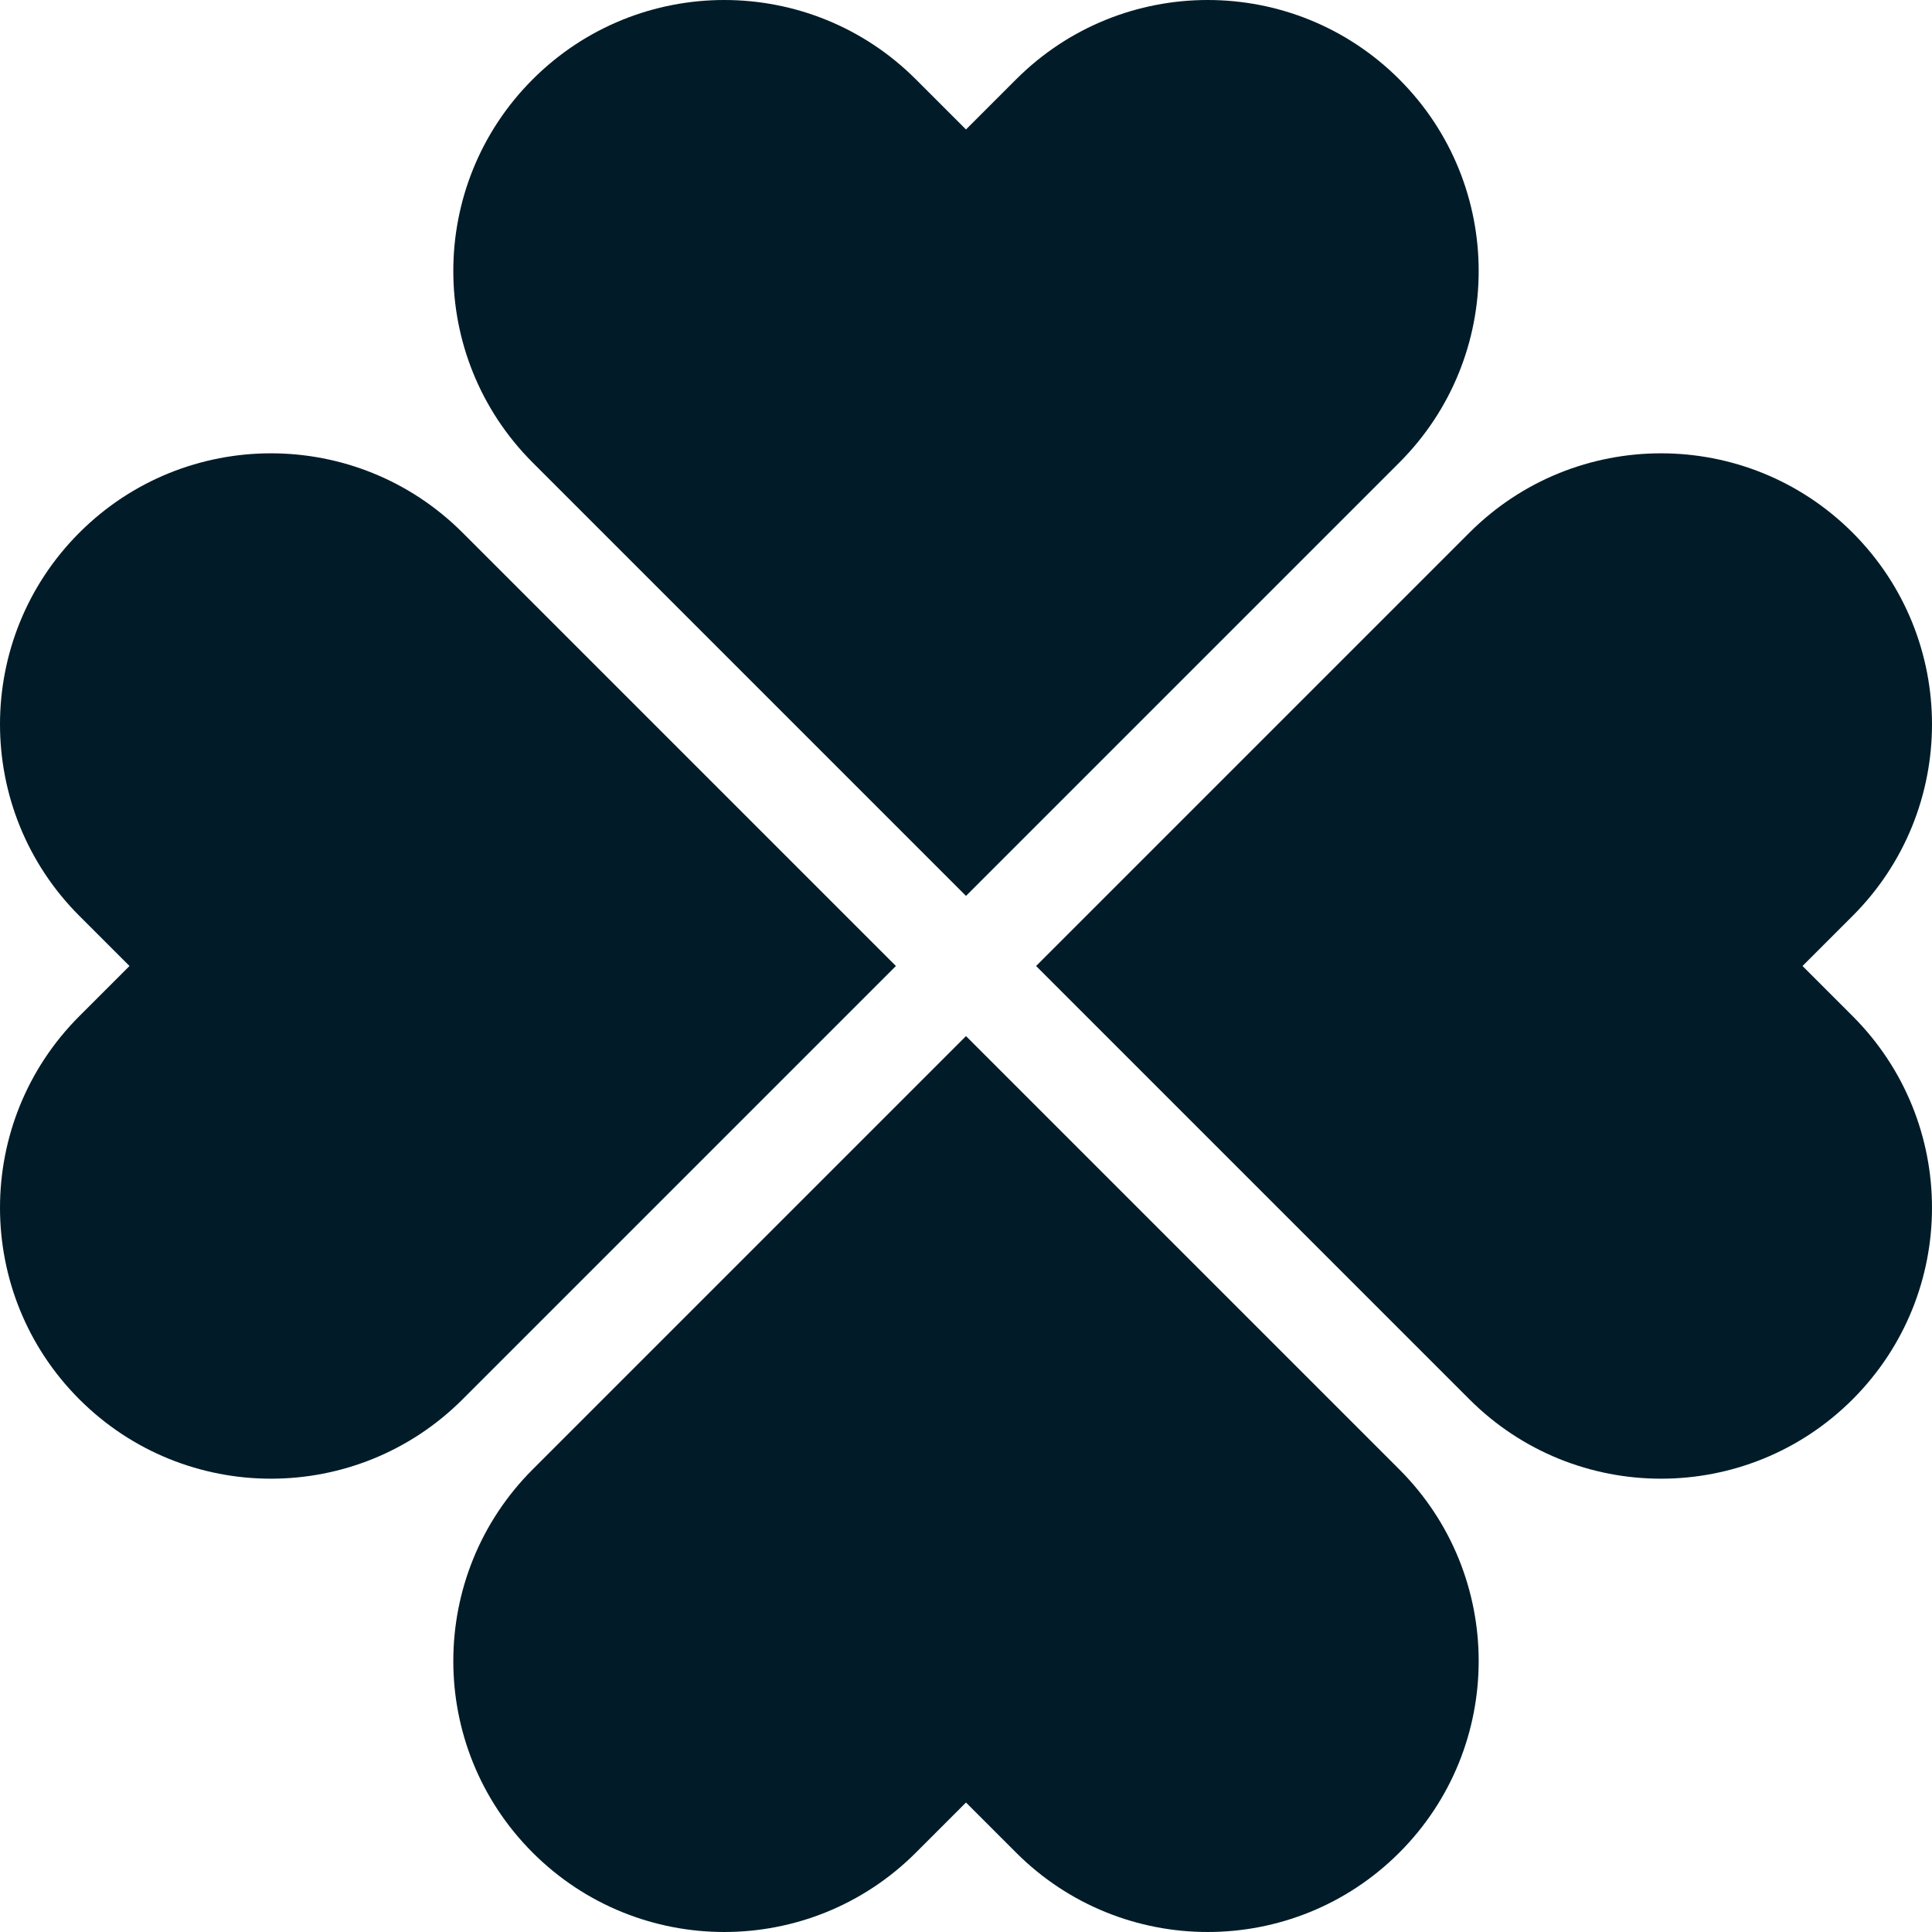
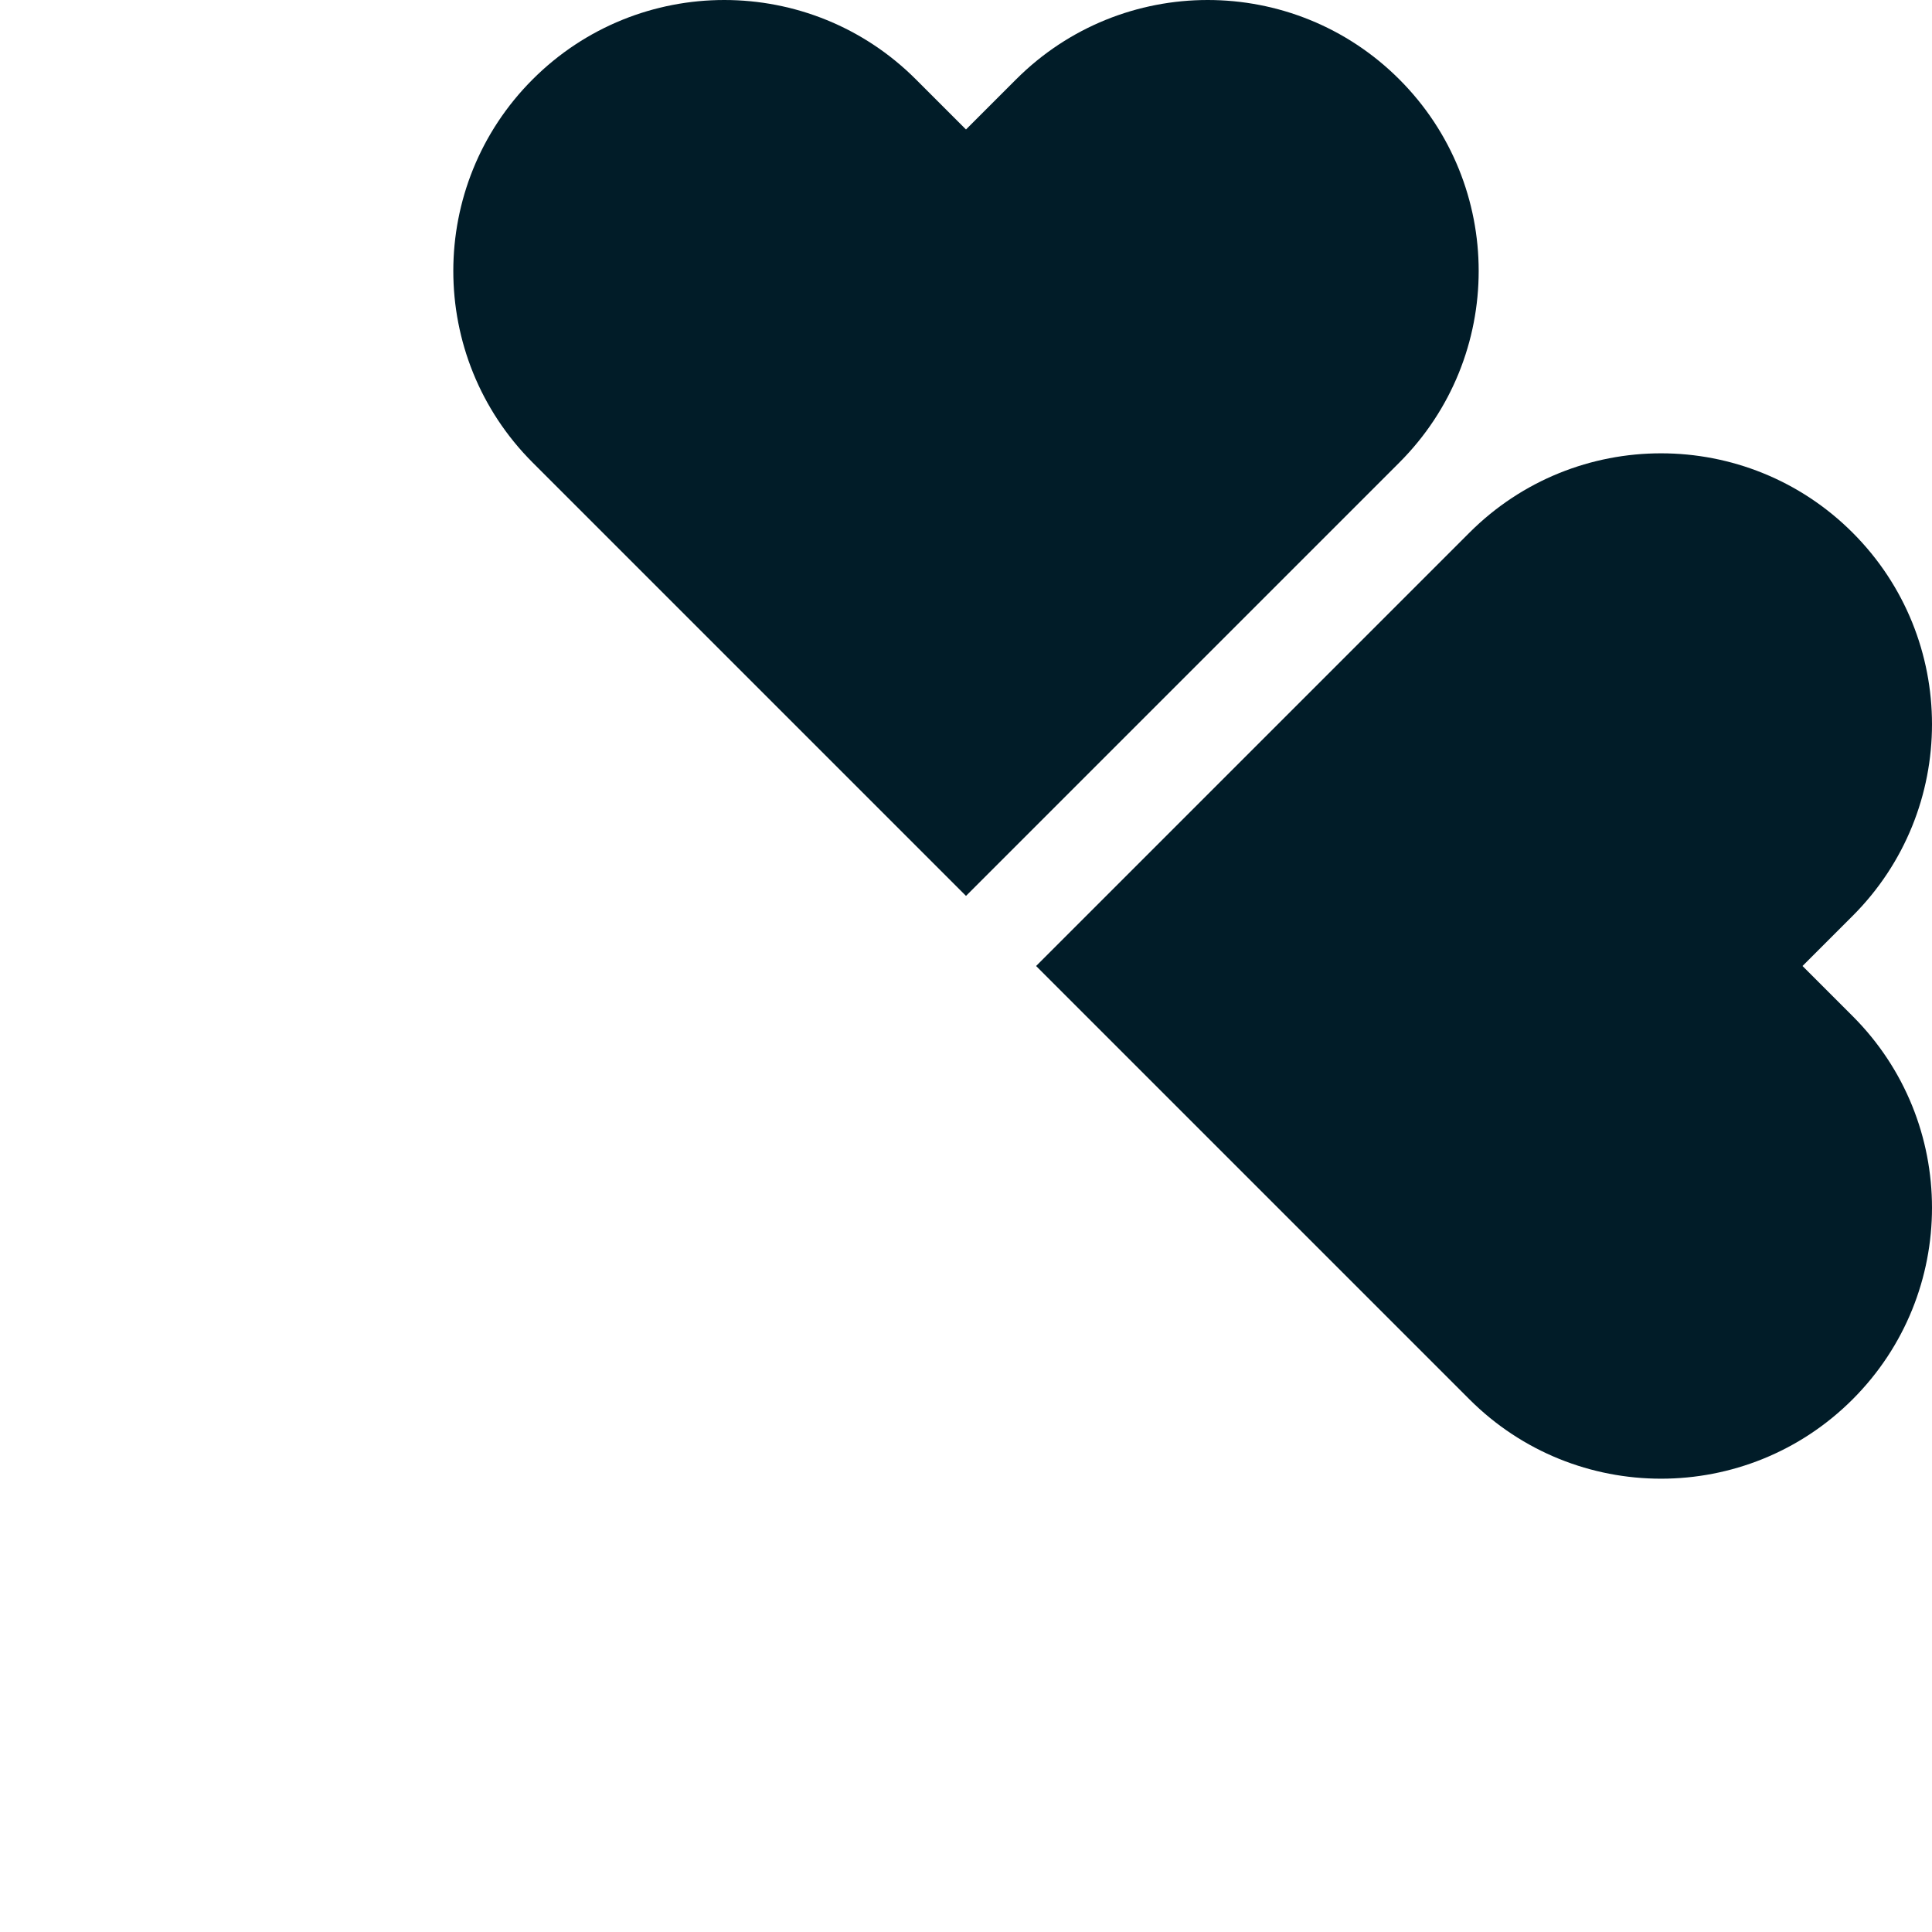
<svg xmlns="http://www.w3.org/2000/svg" id="b" viewBox="0 0 160.539 160.539">
  <defs>
    <style>.h{fill:#011c28;}</style>
  </defs>
  <g id="c">
-     <path id="d" class="h" d="M6.595,116.277l-0-0c-8.793-8.793-8.793-23.05,0-31.843l4.164-4.164-4.164-4.164c-8.793-8.793-8.793-23.05,0-31.843h0c8.793-8.793,23.05-8.793,31.843-0l4.164,4.164,31.843,31.843-31.843,31.843-4.164,4.164c-8.793,8.793-23.05,8.793-31.843 0Z" />
    <path id="e" class="h" d="M153.944,116.277l0-0c8.793-8.793,8.793-23.05,0-31.843l-4.164-4.164,4.164-4.164c8.793-8.793,8.793-23.05,0-31.843h0c-8.793-8.793-23.05-8.793-31.843-0l-4.164,4.164-31.843,31.843,31.843,31.843,4.164,4.164c8.793,8.793,23.05,8.793,31.843 0Z" />
    <path id="f" class="h" d="M44.262,6.595l0-0c8.793-8.793,23.05-8.793,31.843,0l4.164,4.164,4.164-4.164c8.793-8.793,23.05-8.793,31.843,0h0c8.793,8.793,8.793,23.05 0,31.843l-4.164,4.164-31.843,31.843-31.843-31.843-4.164-4.164c-8.793-8.793-8.793-23.05-0-31.843Z" />
-     <path id="g" class="h" d="M44.262,153.944l0.0 0c8.793,8.793,23.05,8.793,31.843,0l4.164-4.164,4.164,4.164c8.793,8.793,23.05,8.793,31.843,0h0c8.793-8.793,8.793-23.05 0-31.843l-4.164-4.164-31.843-31.843-31.843,31.843-4.164,4.164c-8.793,8.793-8.793,23.05-0,31.843Z" />
  </g>
</svg>